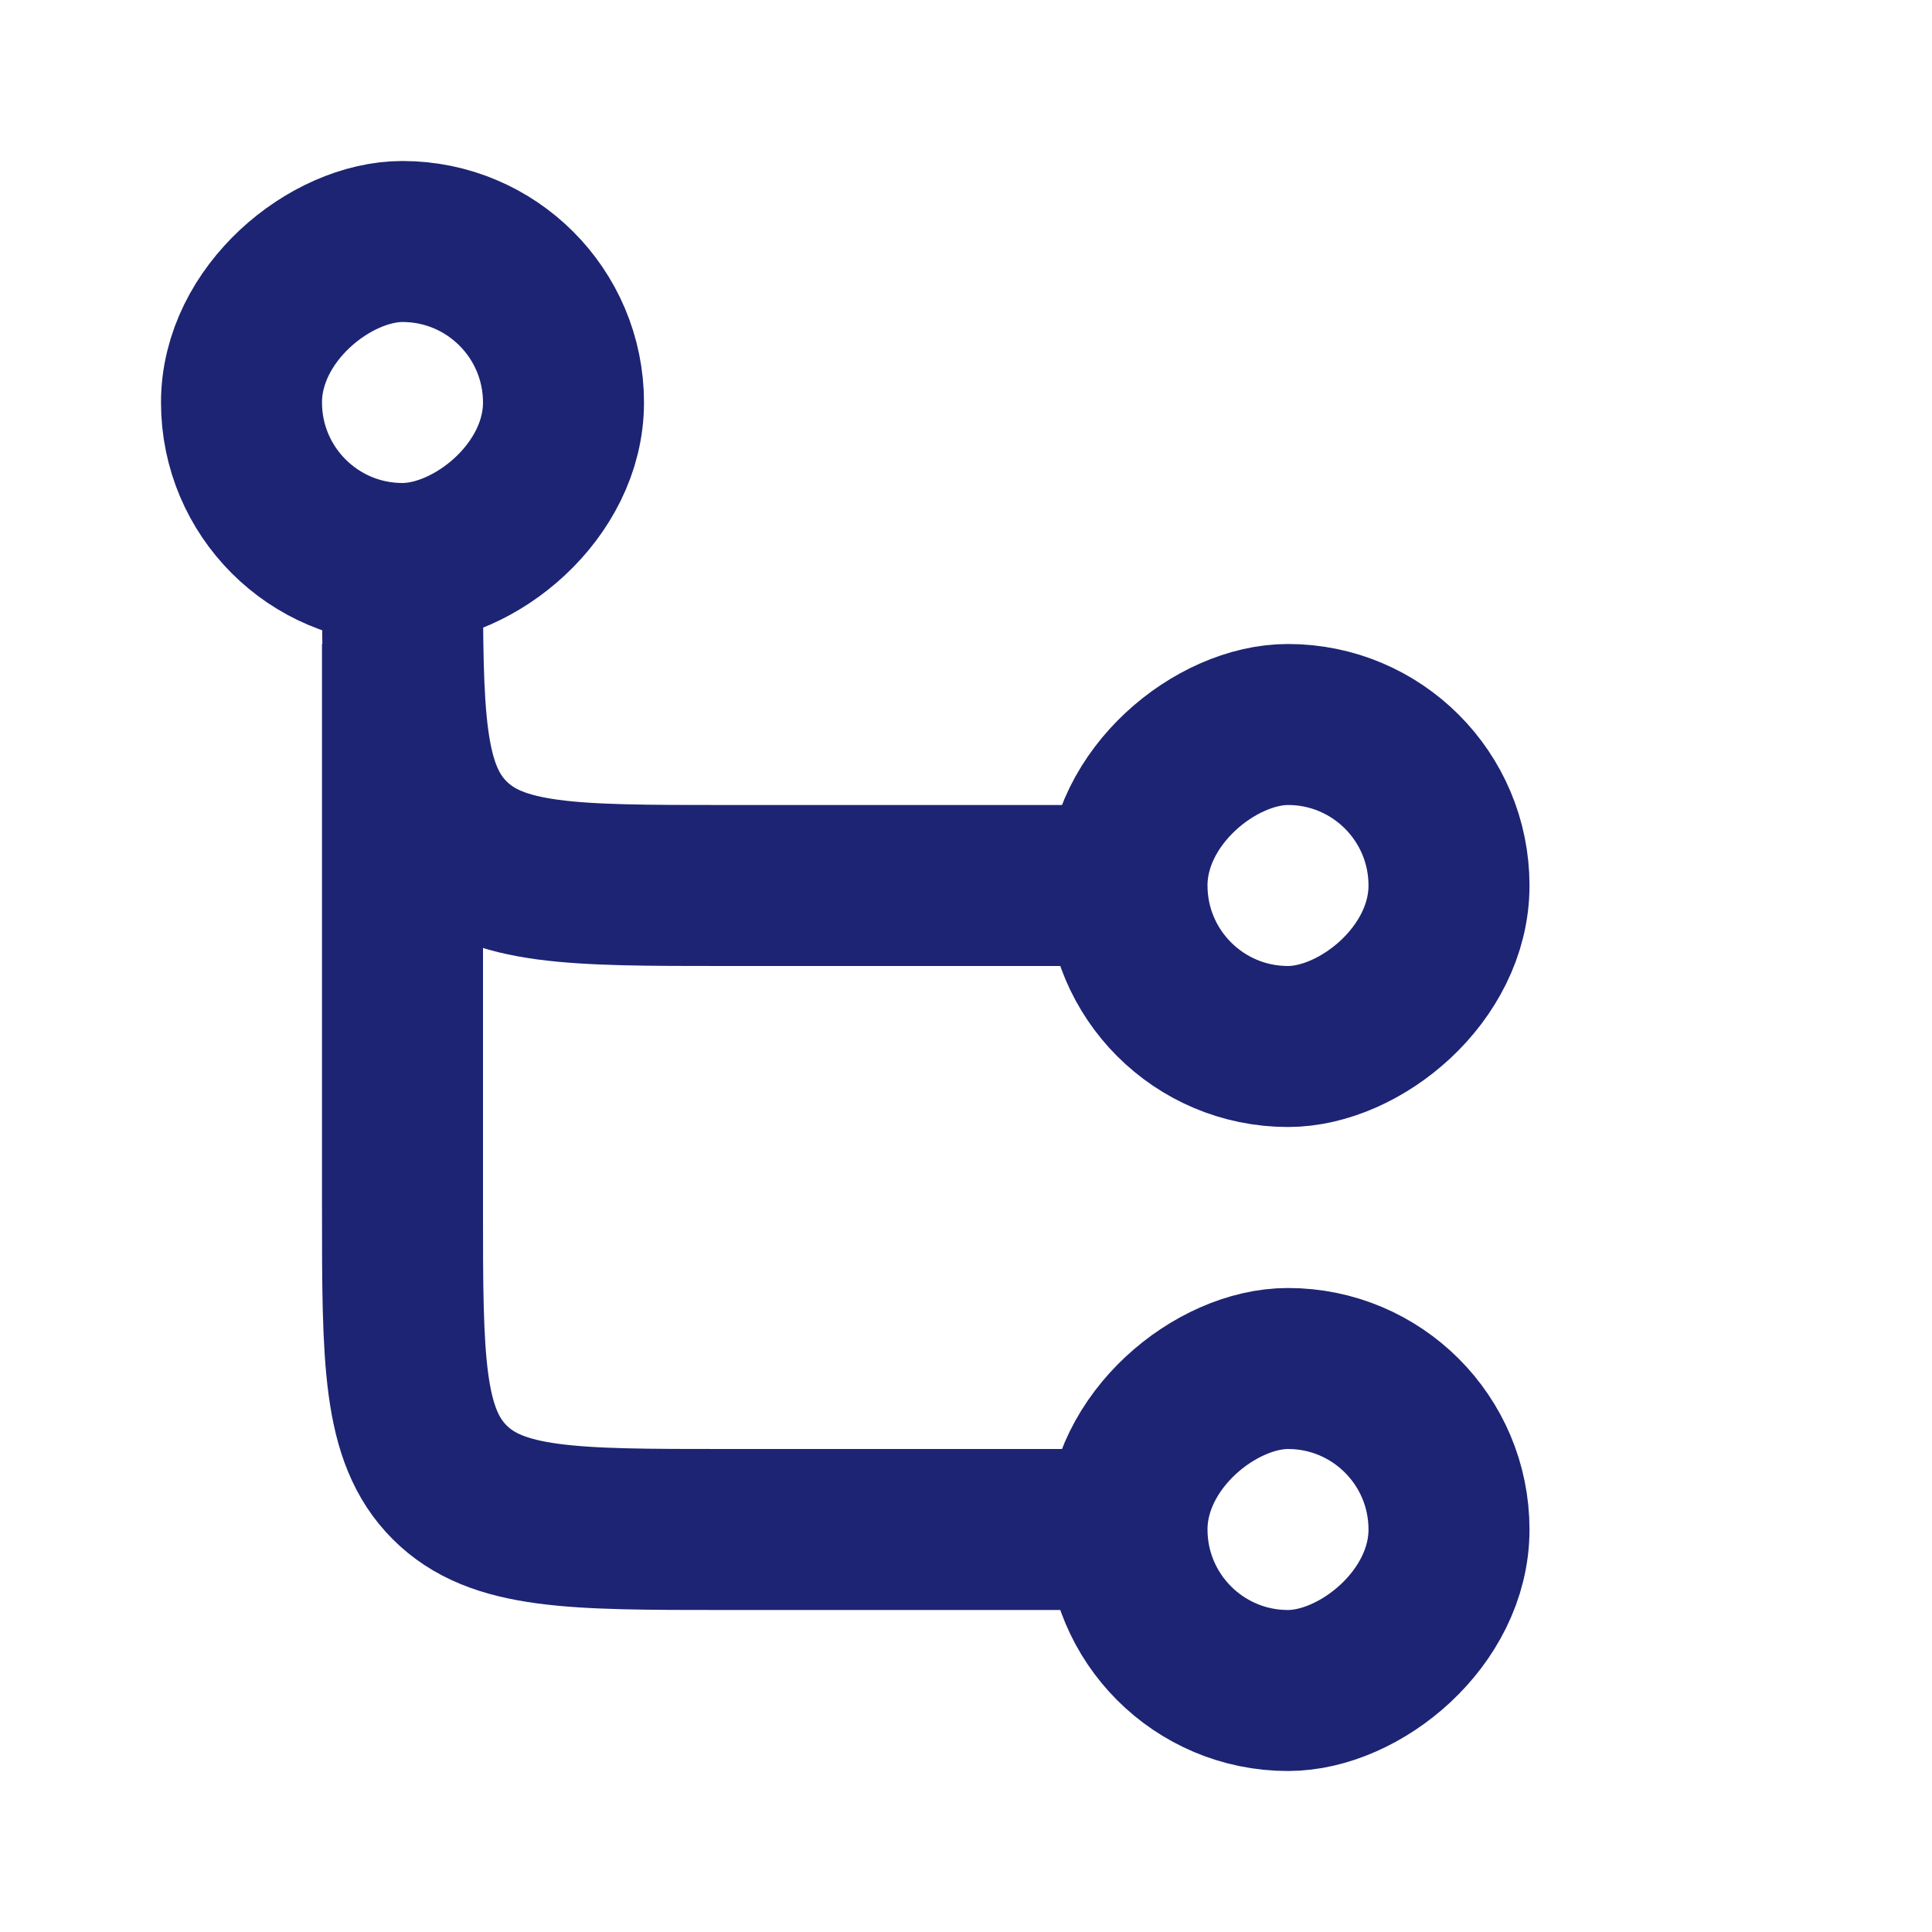
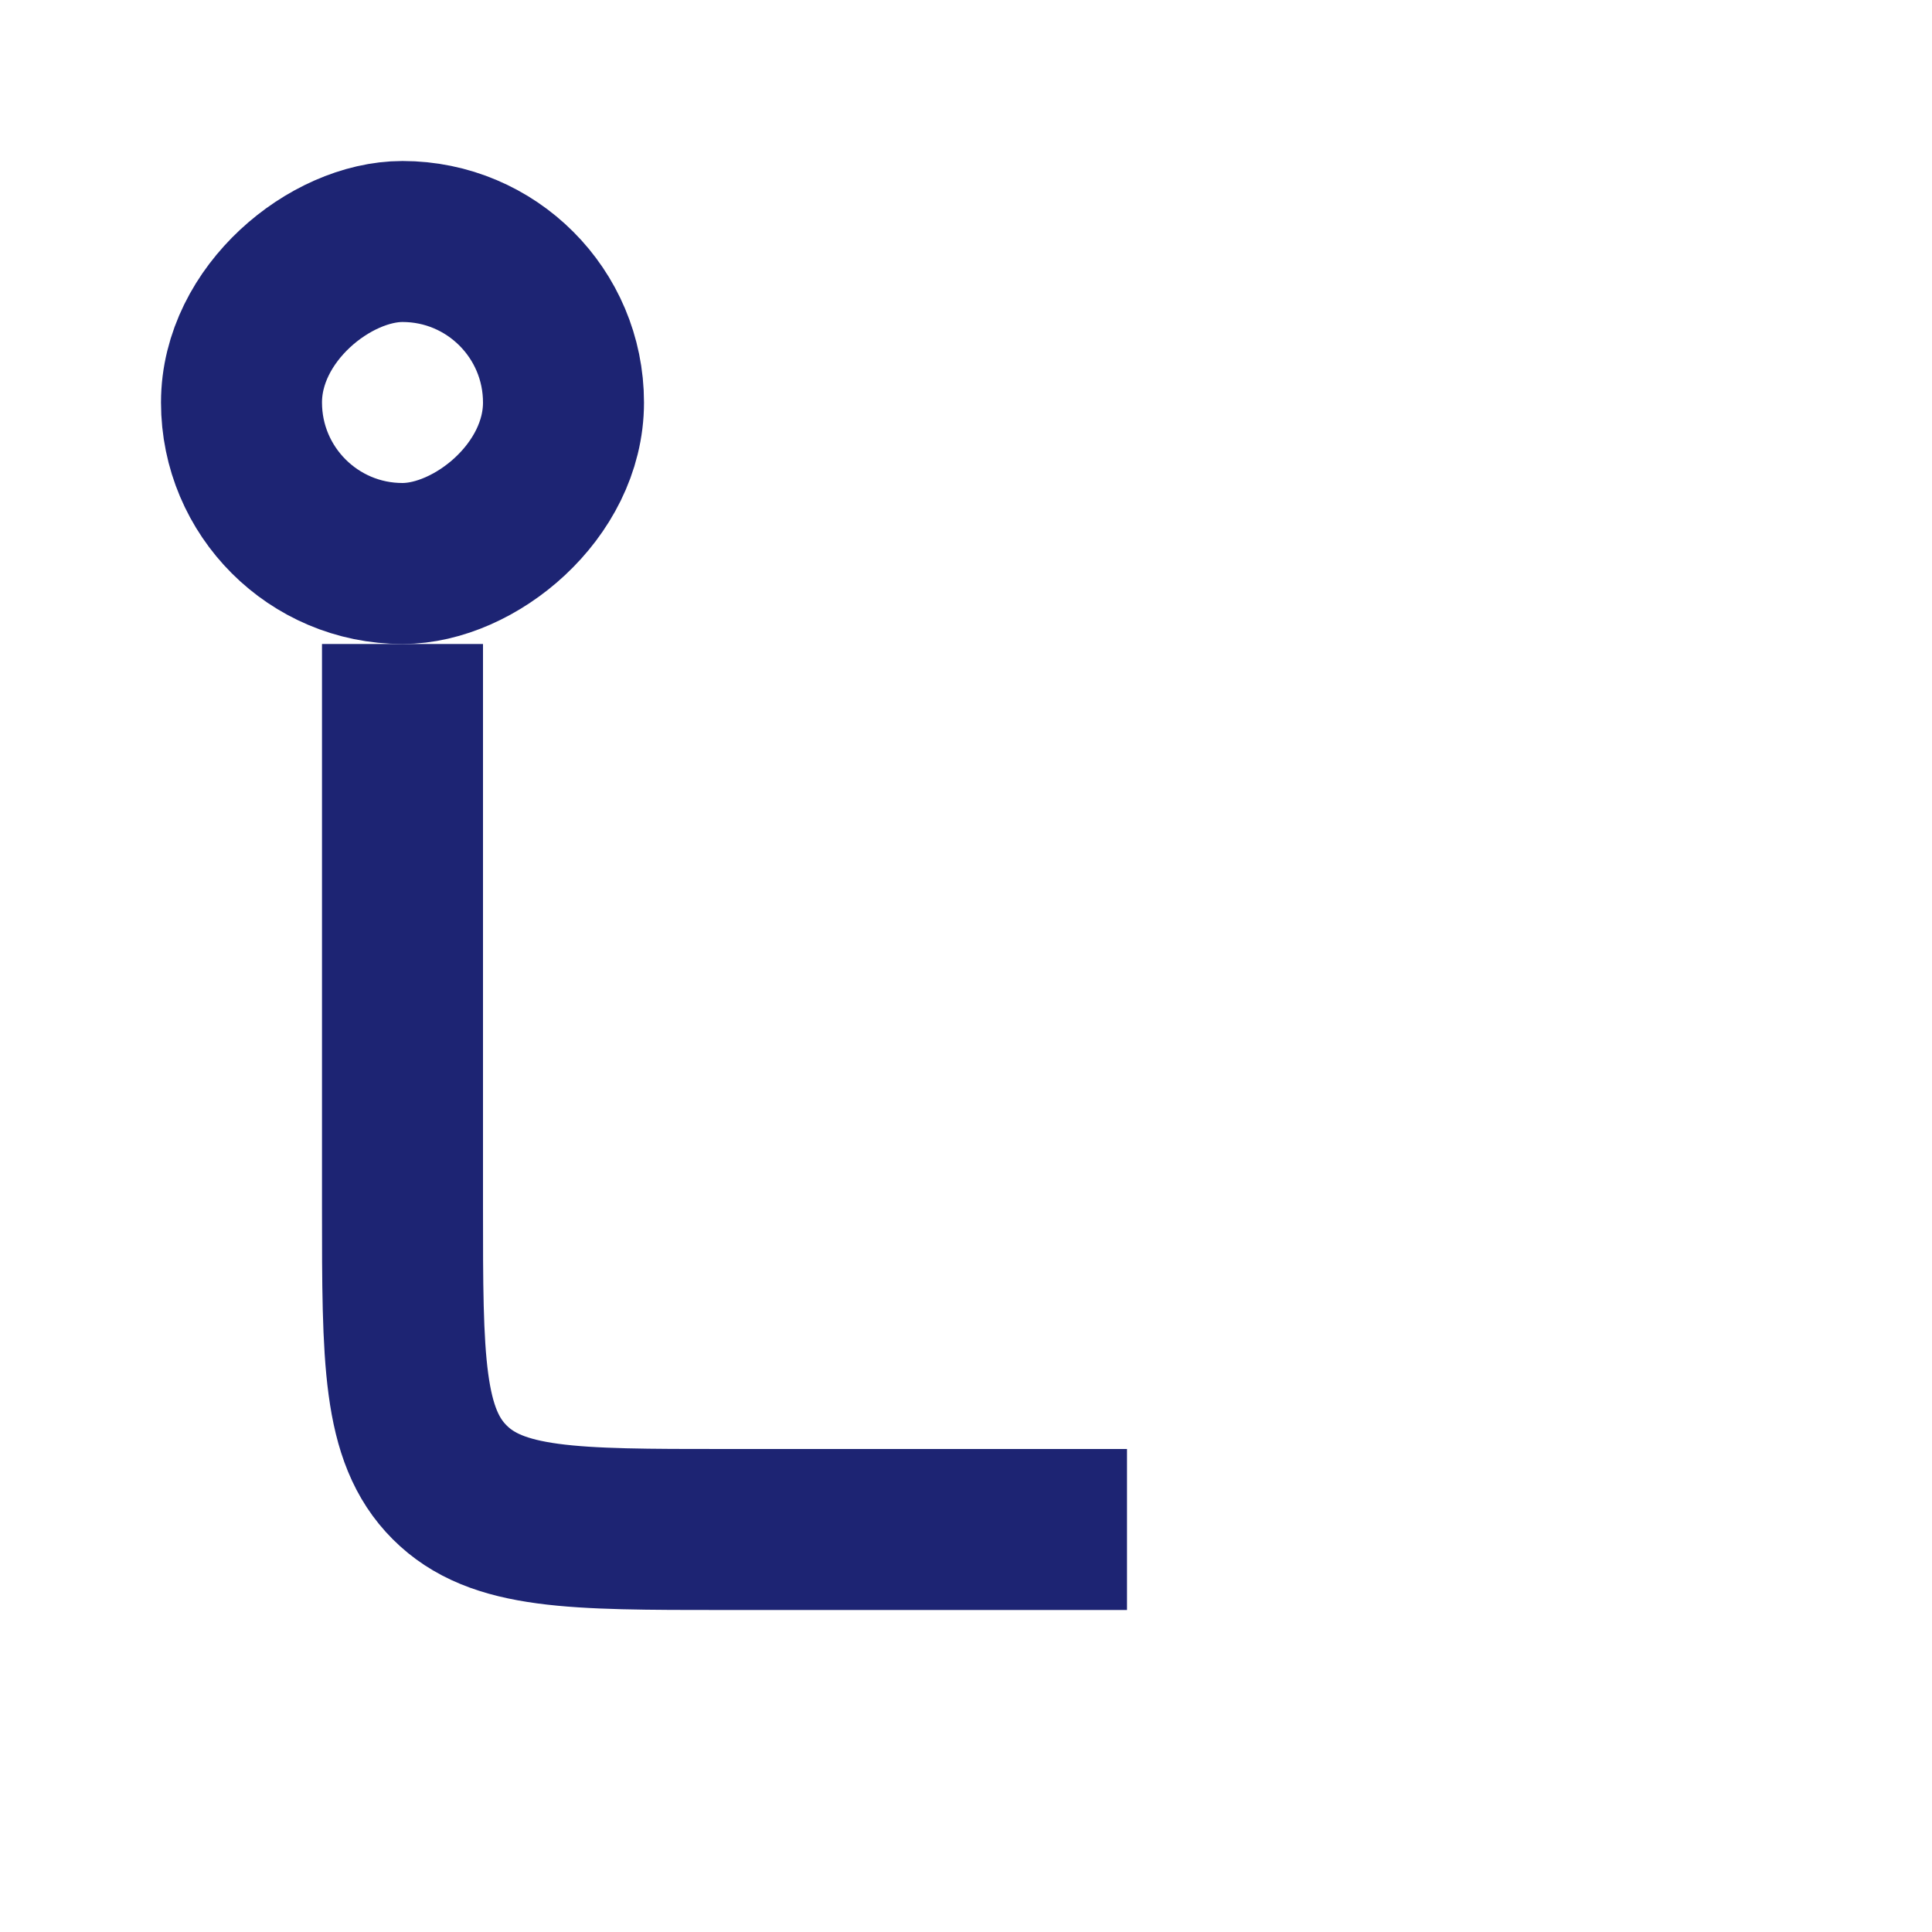
<svg xmlns="http://www.w3.org/2000/svg" width="24" height="24" viewBox="0 0 24 24" fill="none">
-   <rect x="18" y="9" width="4" height="4" rx="2" transform="rotate(90 18 9)" stroke="#1D2473" stroke-width="2" />
-   <rect x="18" y="17" width="4" height="4" rx="2" transform="rotate(90 18 17)" stroke="#1D2473" stroke-width="2" />
  <rect x="3" y="7" width="4" height="4" rx="2" transform="rotate(-90 3 7)" stroke="#1D2473" stroke-width="2" />
  <path d="M5 8V15C5 16.886 5 17.828 5.586 18.414C6.172 19 7.114 19 9 19H14" stroke="#1D2473" stroke-width="2" />
-   <path d="M5 7V7C5 8.886 5 9.828 5.586 10.414C6.172 11 7.114 11 9 11H14" stroke="#1D2473" stroke-width="2" />
</svg>